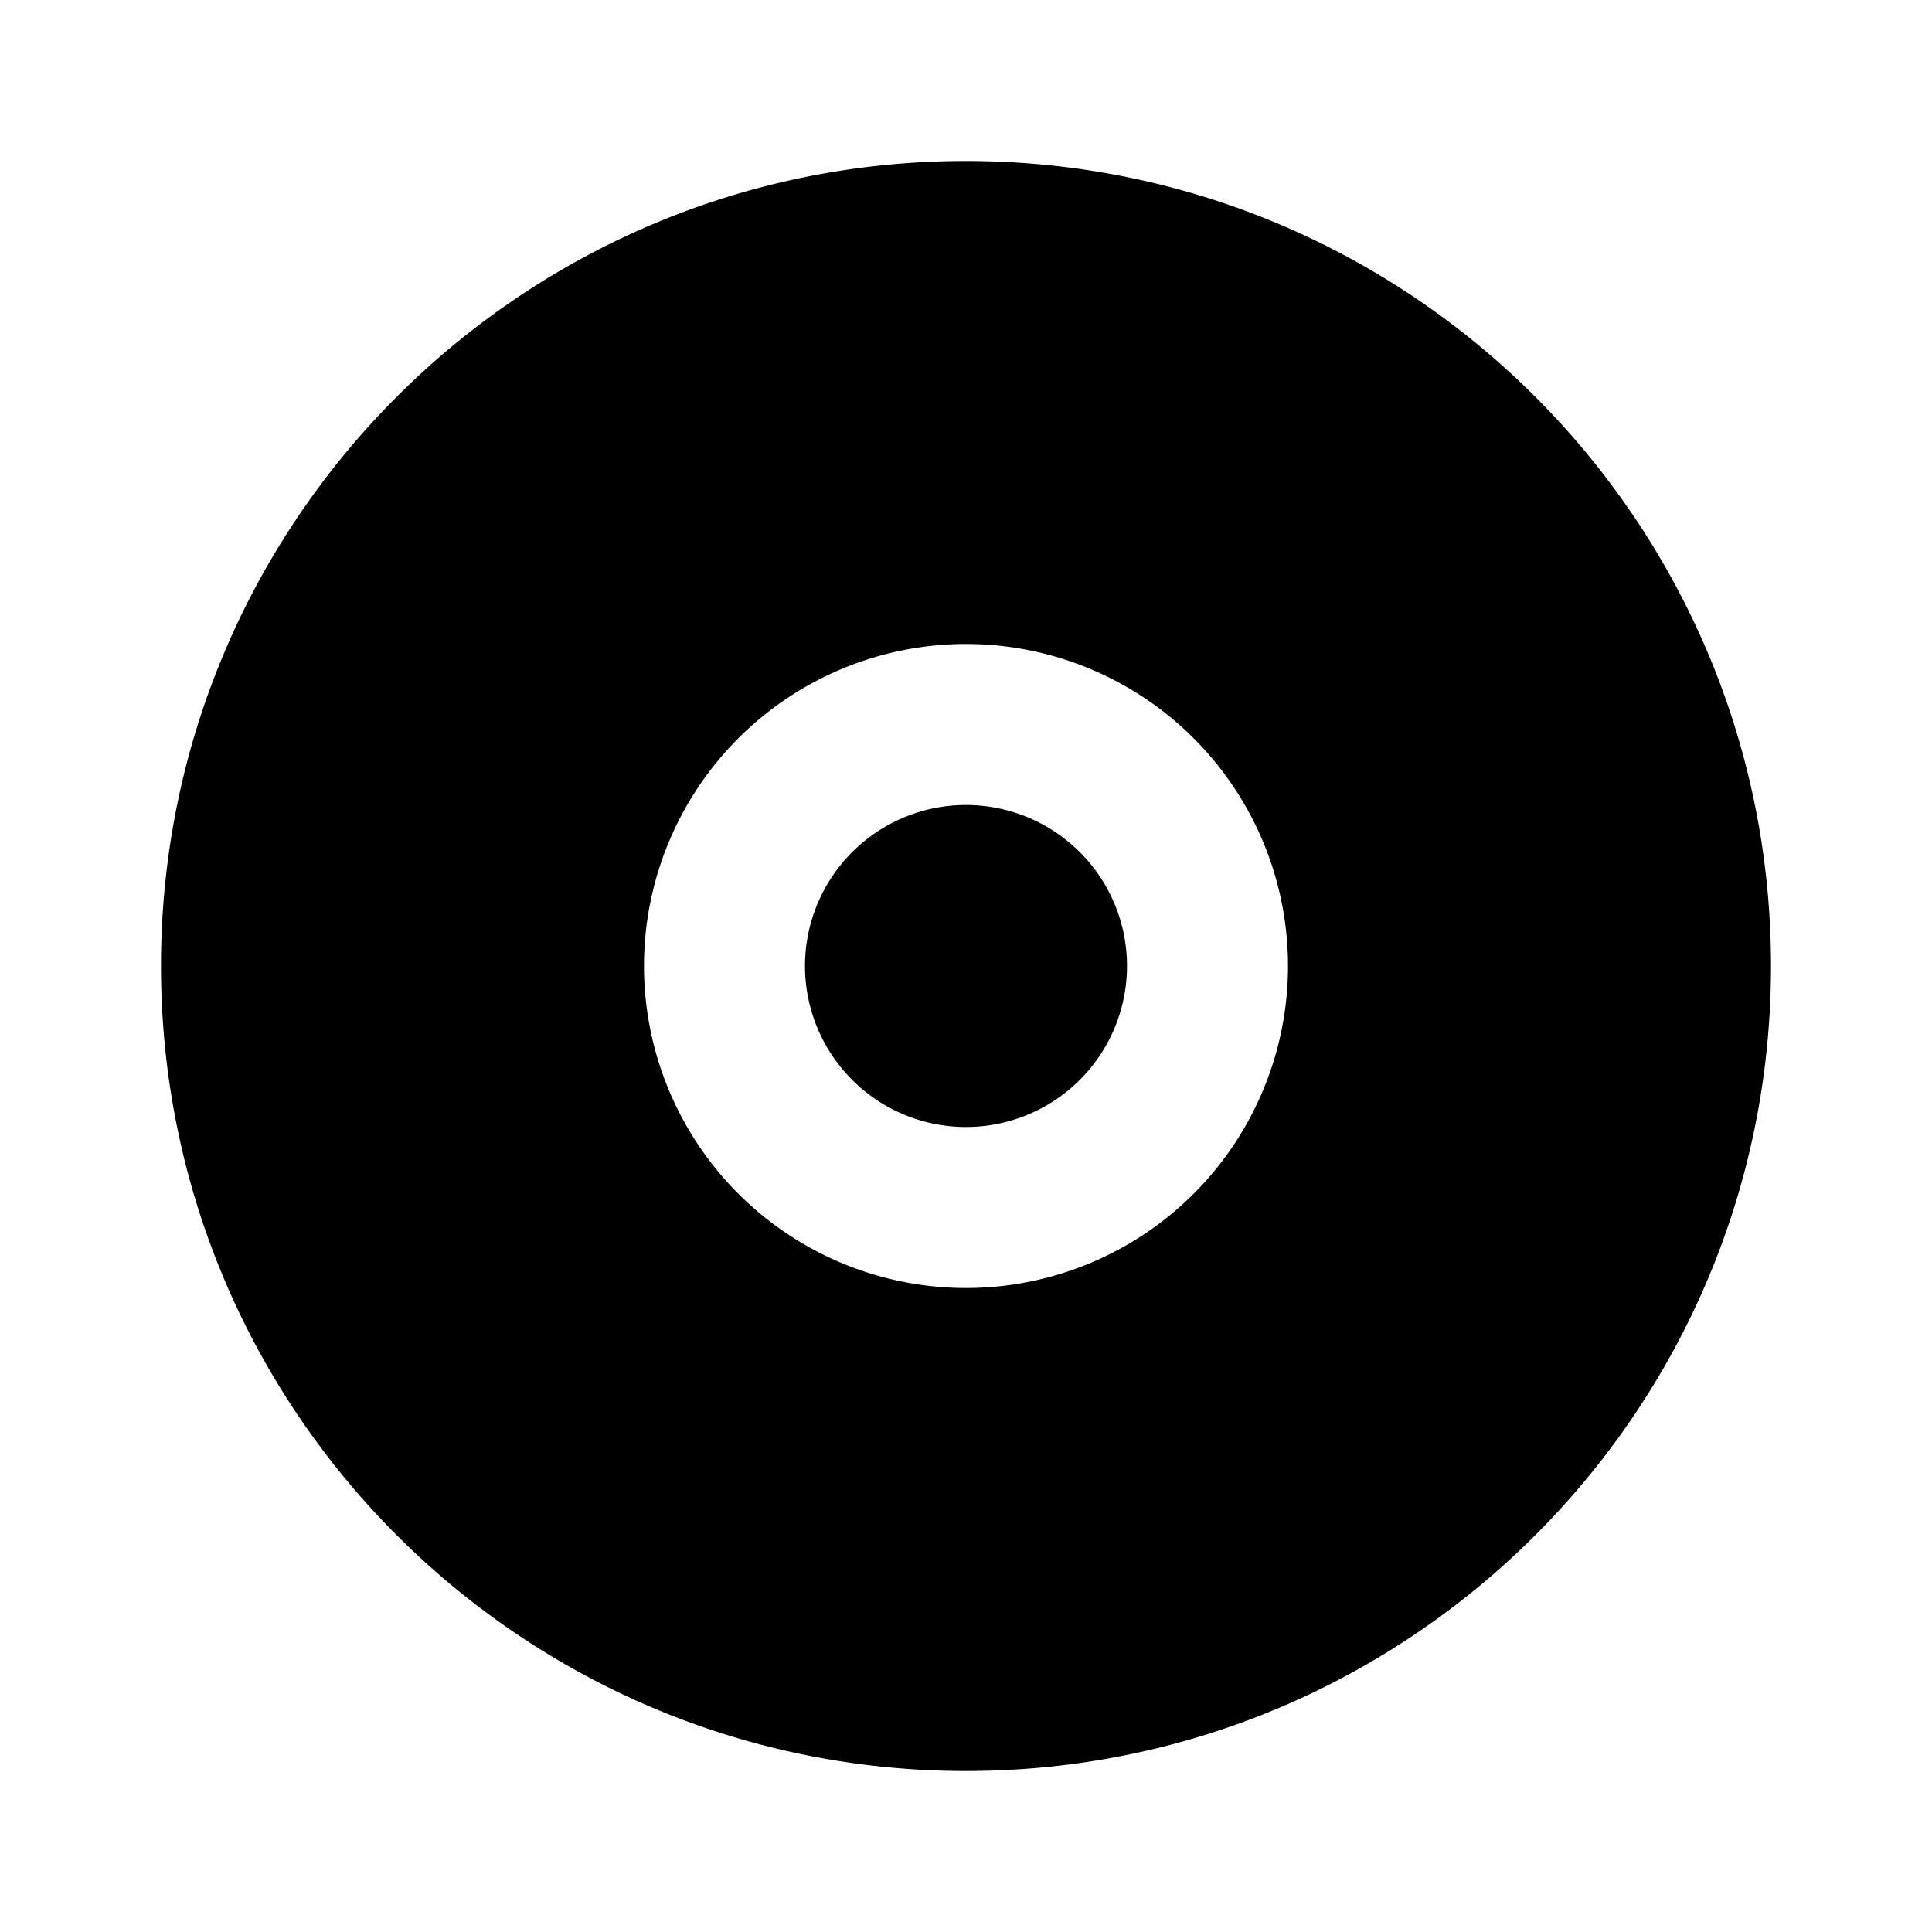
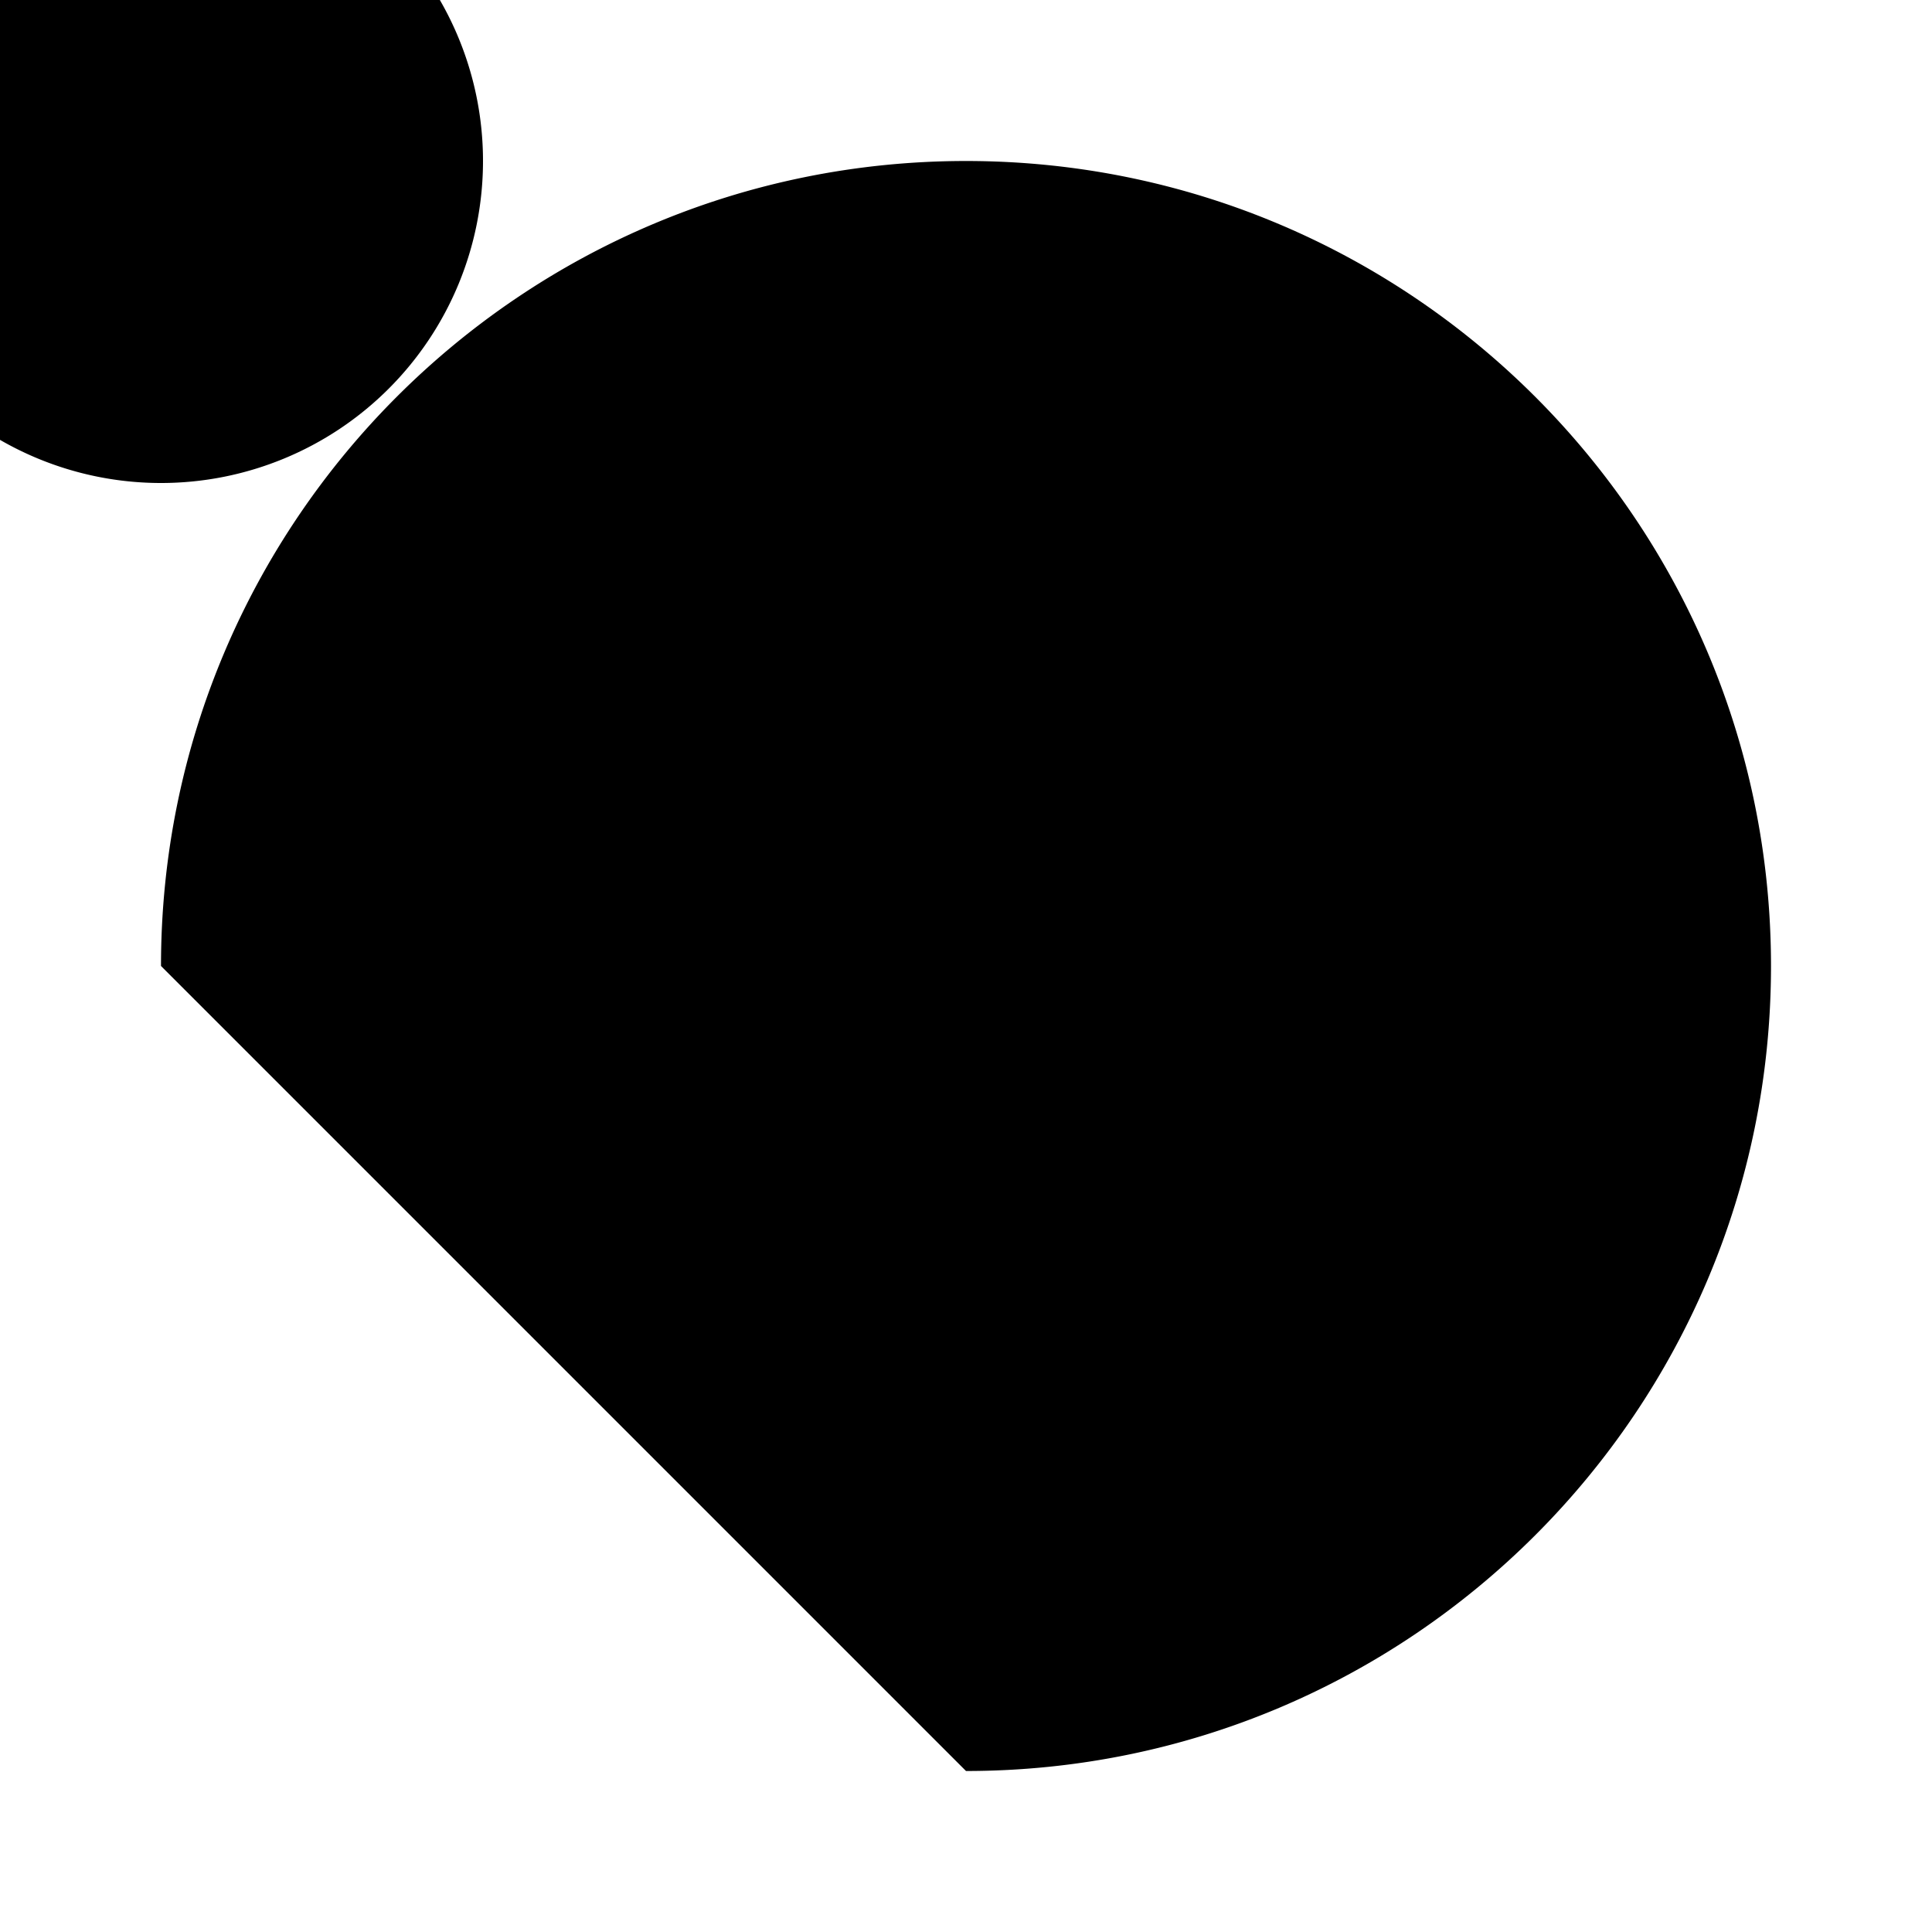
<svg xmlns="http://www.w3.org/2000/svg" width="24" height="24" fill="none">
-   <path fill="#000" d="M10 12a2 2 0 1 1 4 0 2 2 0 0 1-4 0" />
-   <path fill="#000" fill-rule="evenodd" d="M12 22c5.523 0 10-4.477 10-10S17.523 2 12 2 2 6.477 2 12s4.477 10 10 10m0-6a4 4 0 1 0 0-8 4 4 0 0 0 0 8" clip-rule="evenodd" />
+   <path fill="#000" fill-rule="evenodd" d="M12 22c5.523 0 10-4.477 10-10S17.523 2 12 2 2 6.477 2 12m0-6a4 4 0 1 0 0-8 4 4 0 0 0 0 8" clip-rule="evenodd" />
</svg>